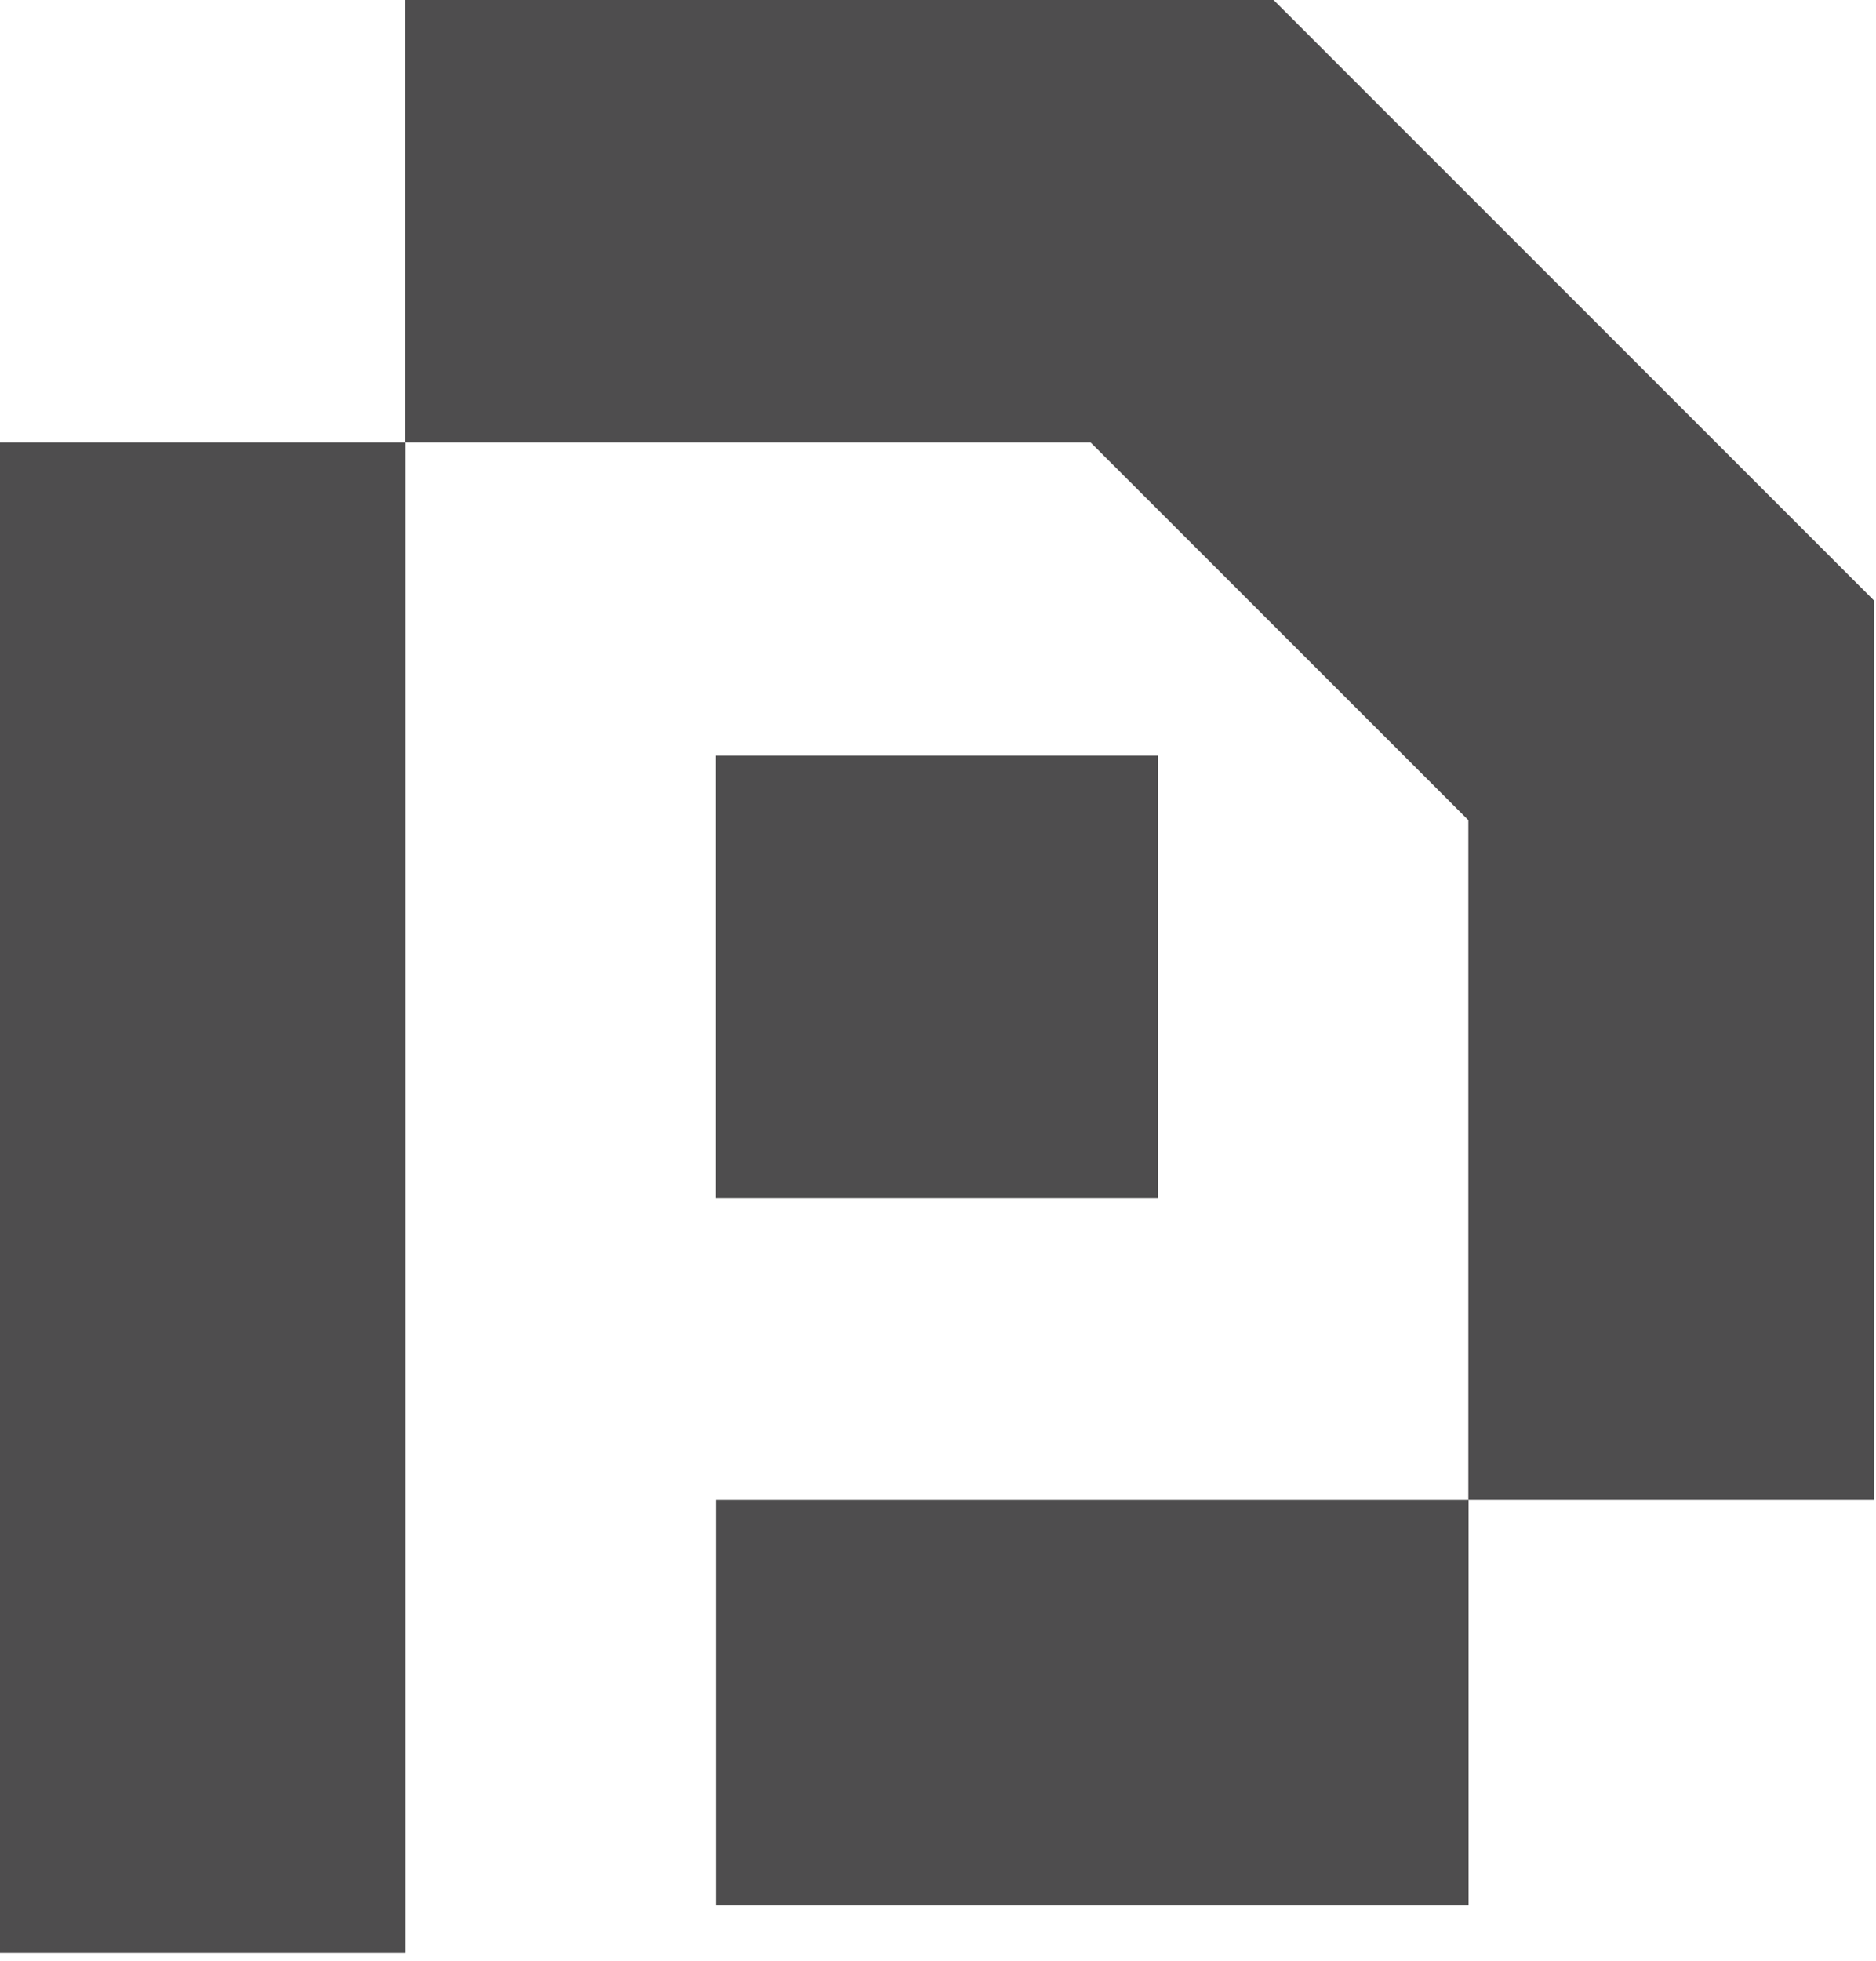
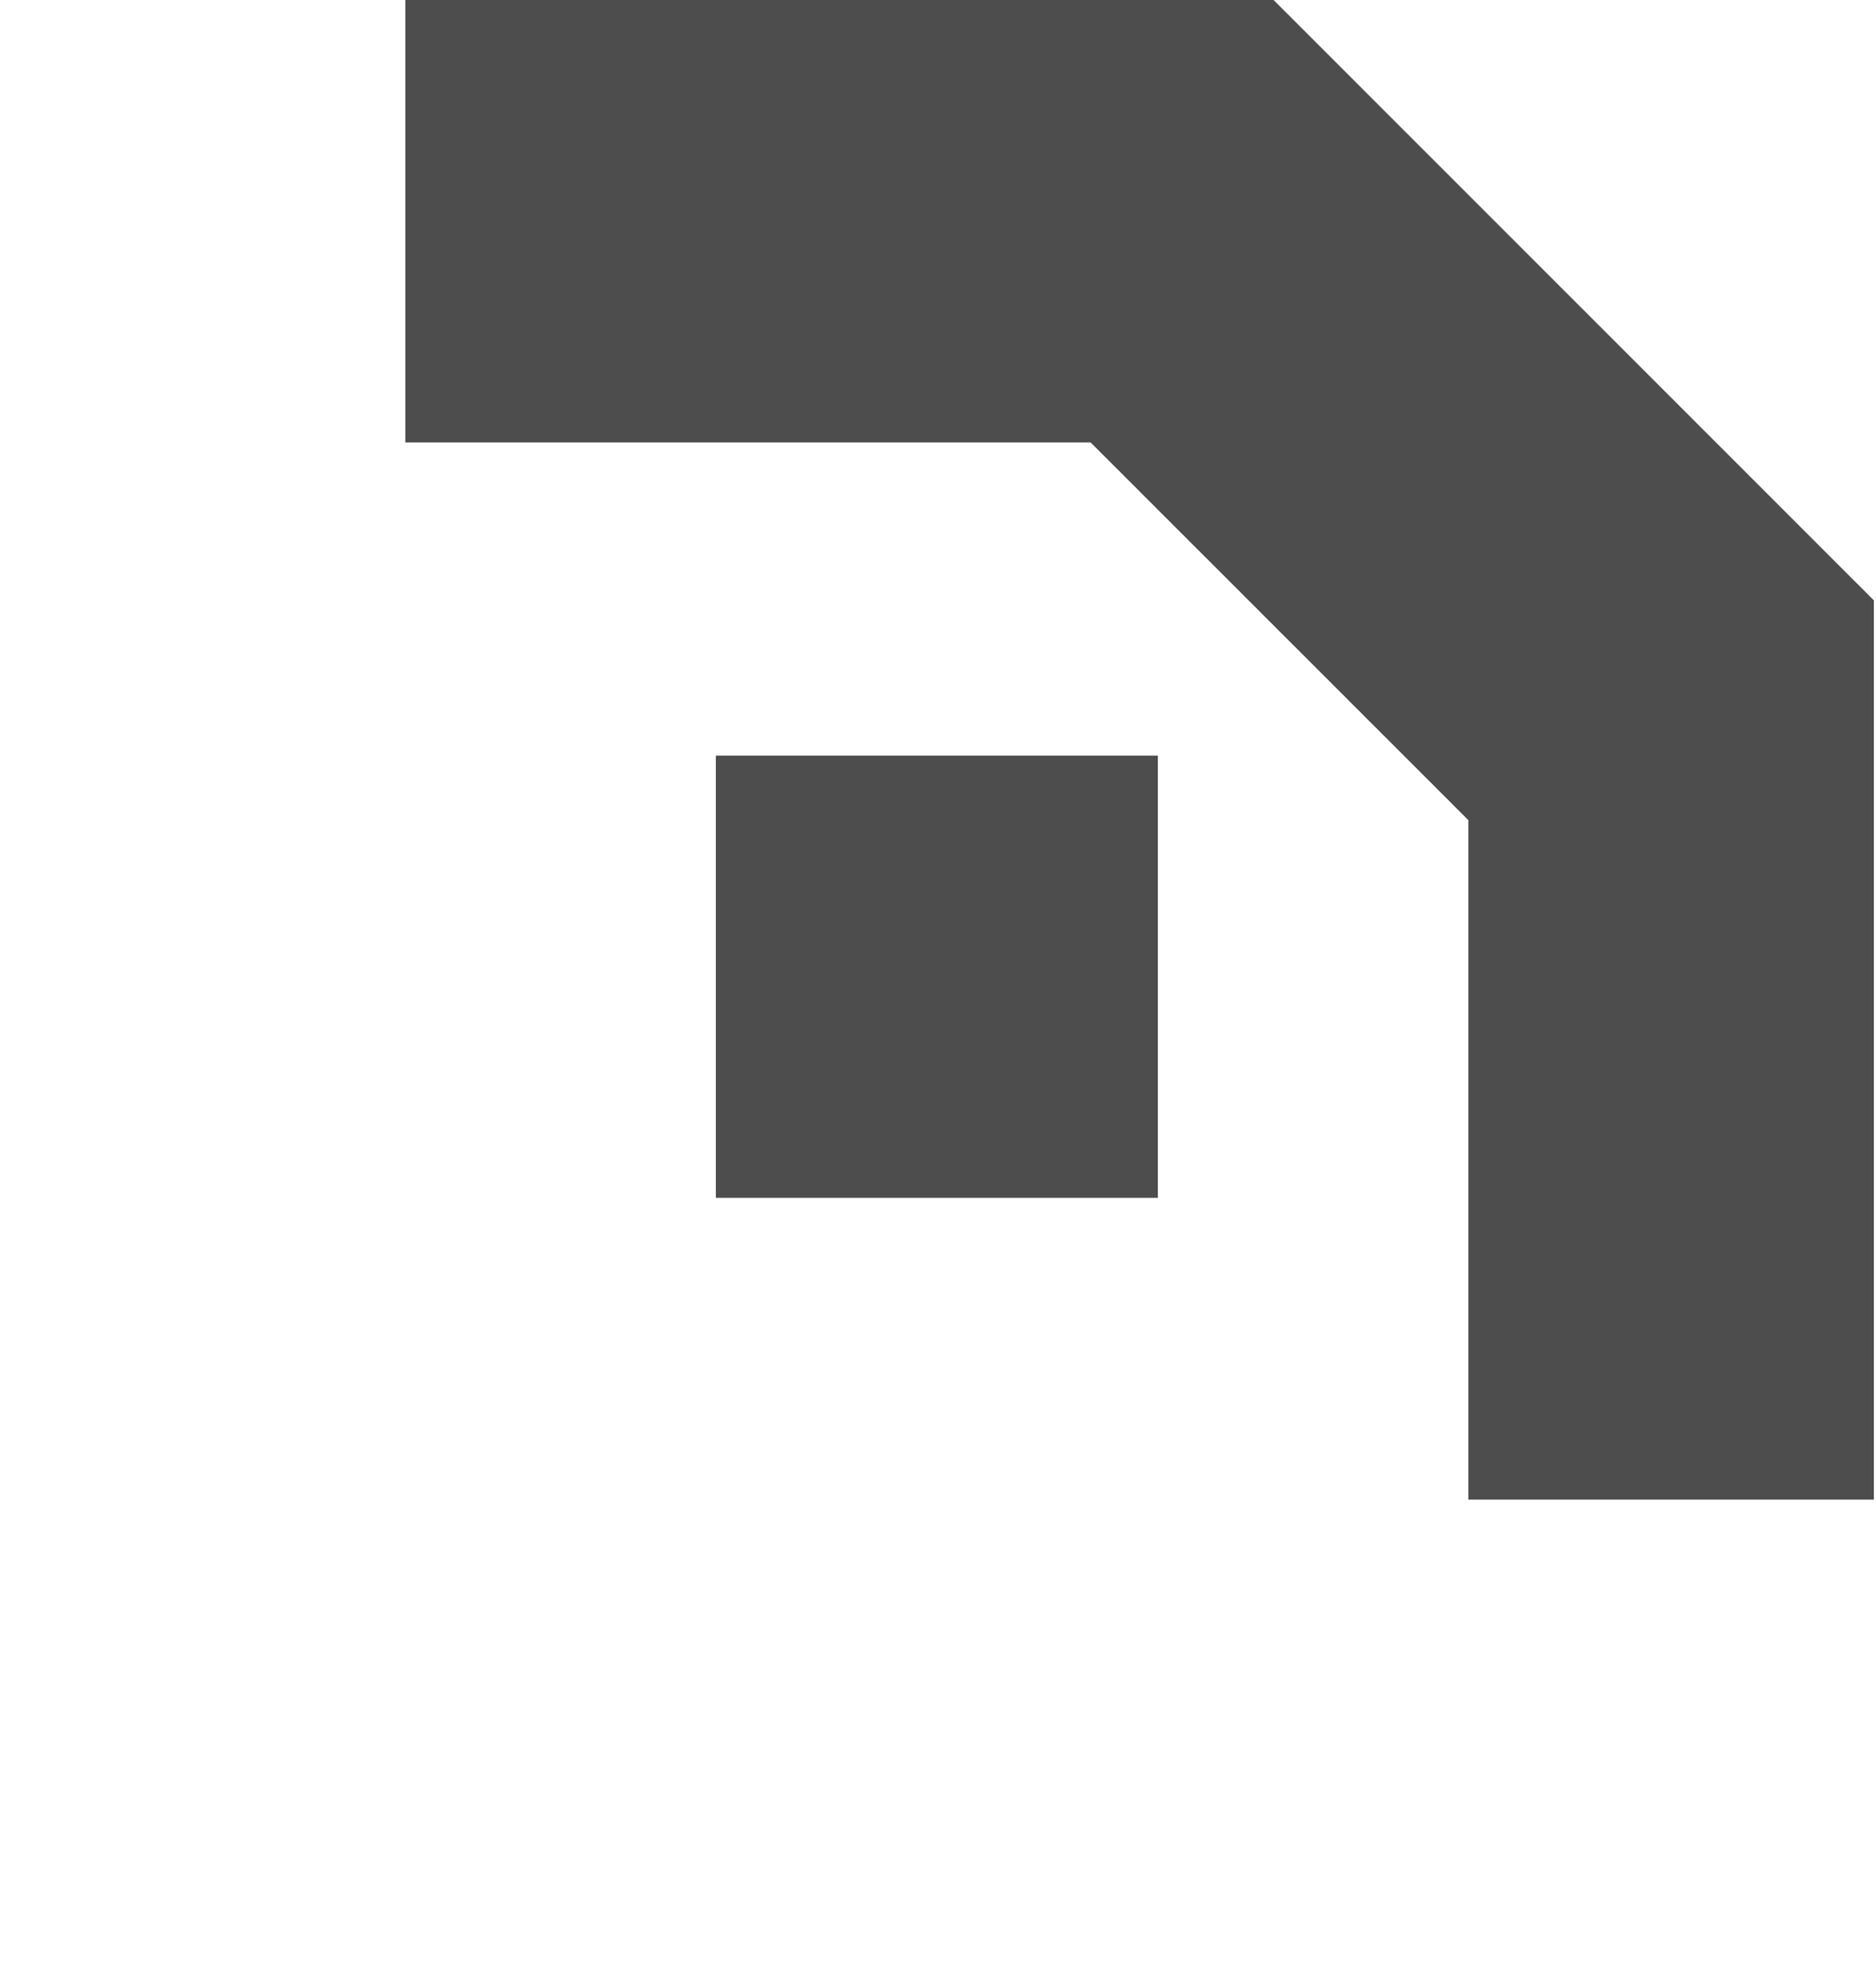
<svg xmlns="http://www.w3.org/2000/svg" width="89" height="93" viewBox="0 0 89 93" fill="none">
  <g clip-path="url(#clip0_738_505)">
-     <path d="M19.24 20.98H0V92.61H19.24V20.98Z" fill="#4E4D4E" />
-     <path d="M69.67 90.35V71.11H33.97V90.35H69.67Z" fill="#4E4D4E" />
    <path d="M54.93 56.8V35.83H33.96V56.8H54.93Z" fill="#4E4D4E" />
    <path d="M88.9 28.47V71.11H69.66V38.89L51.74 20.98H19.23V0H60.42L88.9 28.47Z" fill="#4E4D4E" />
  </g>
  <defs>
    <clipPath id="clip0_738_505">
      <rect width="88.9" height="92.61" fill="white" />
    </clipPath>
  </defs>
</svg>